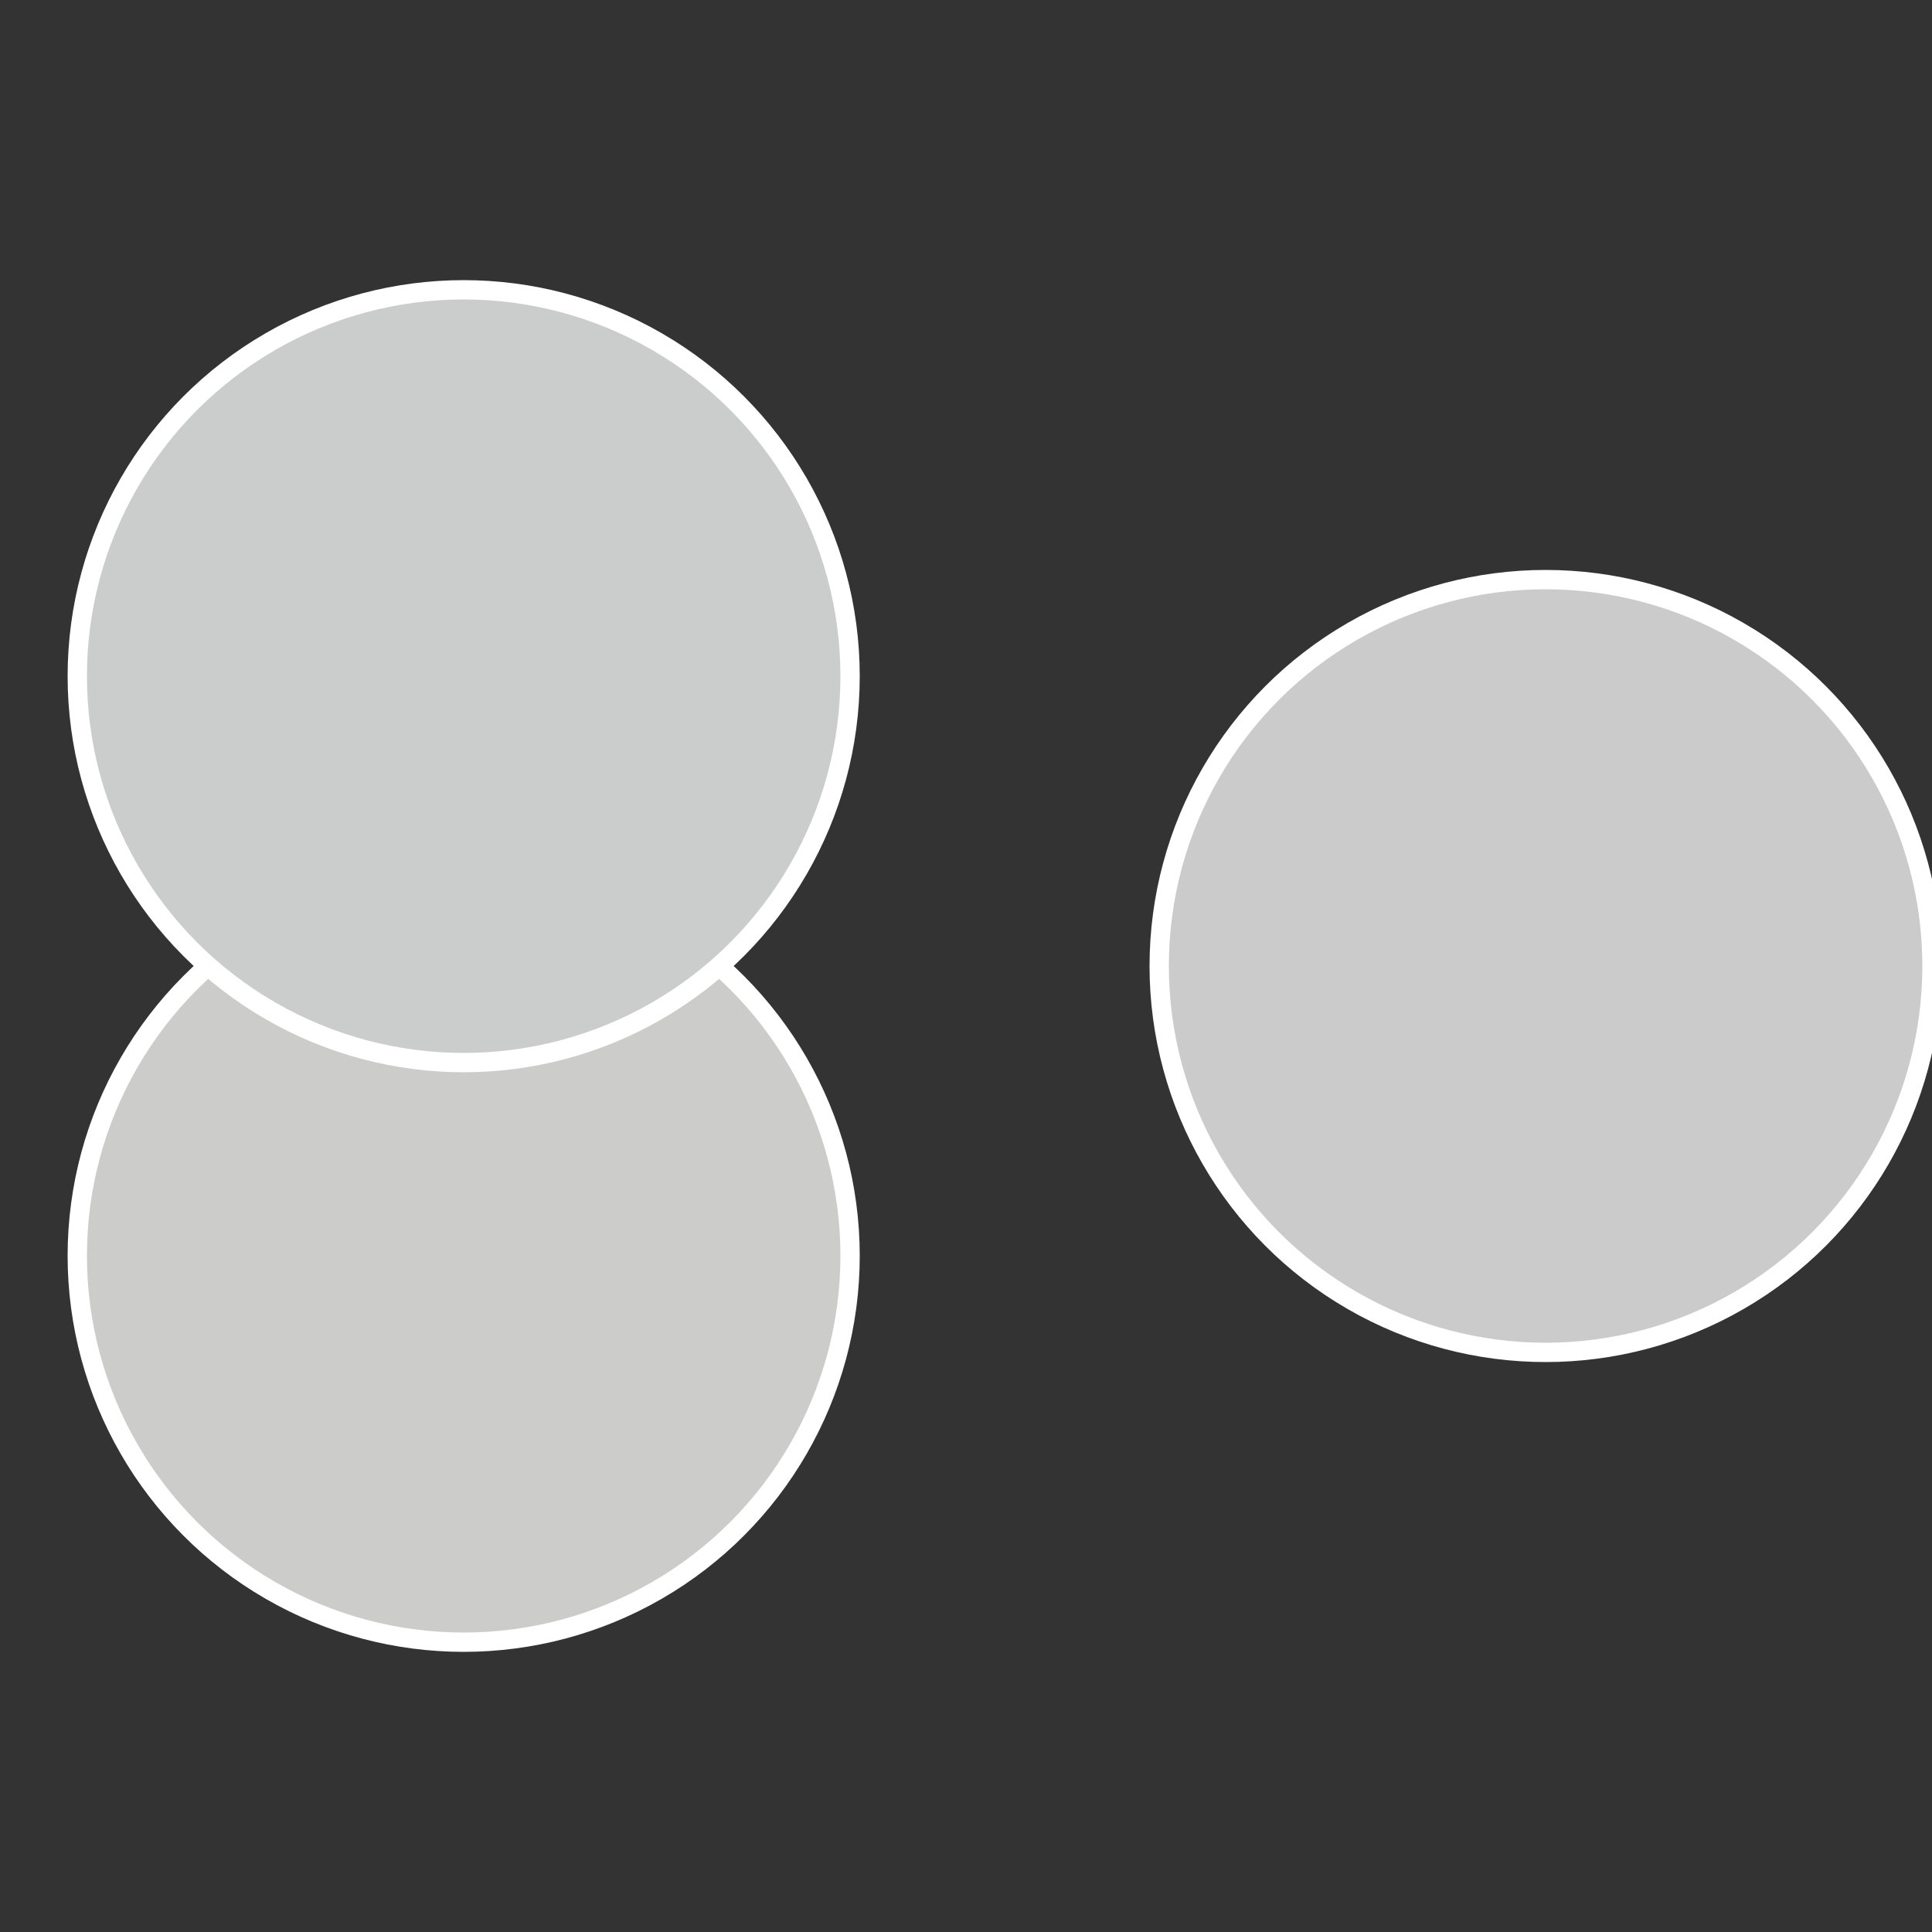
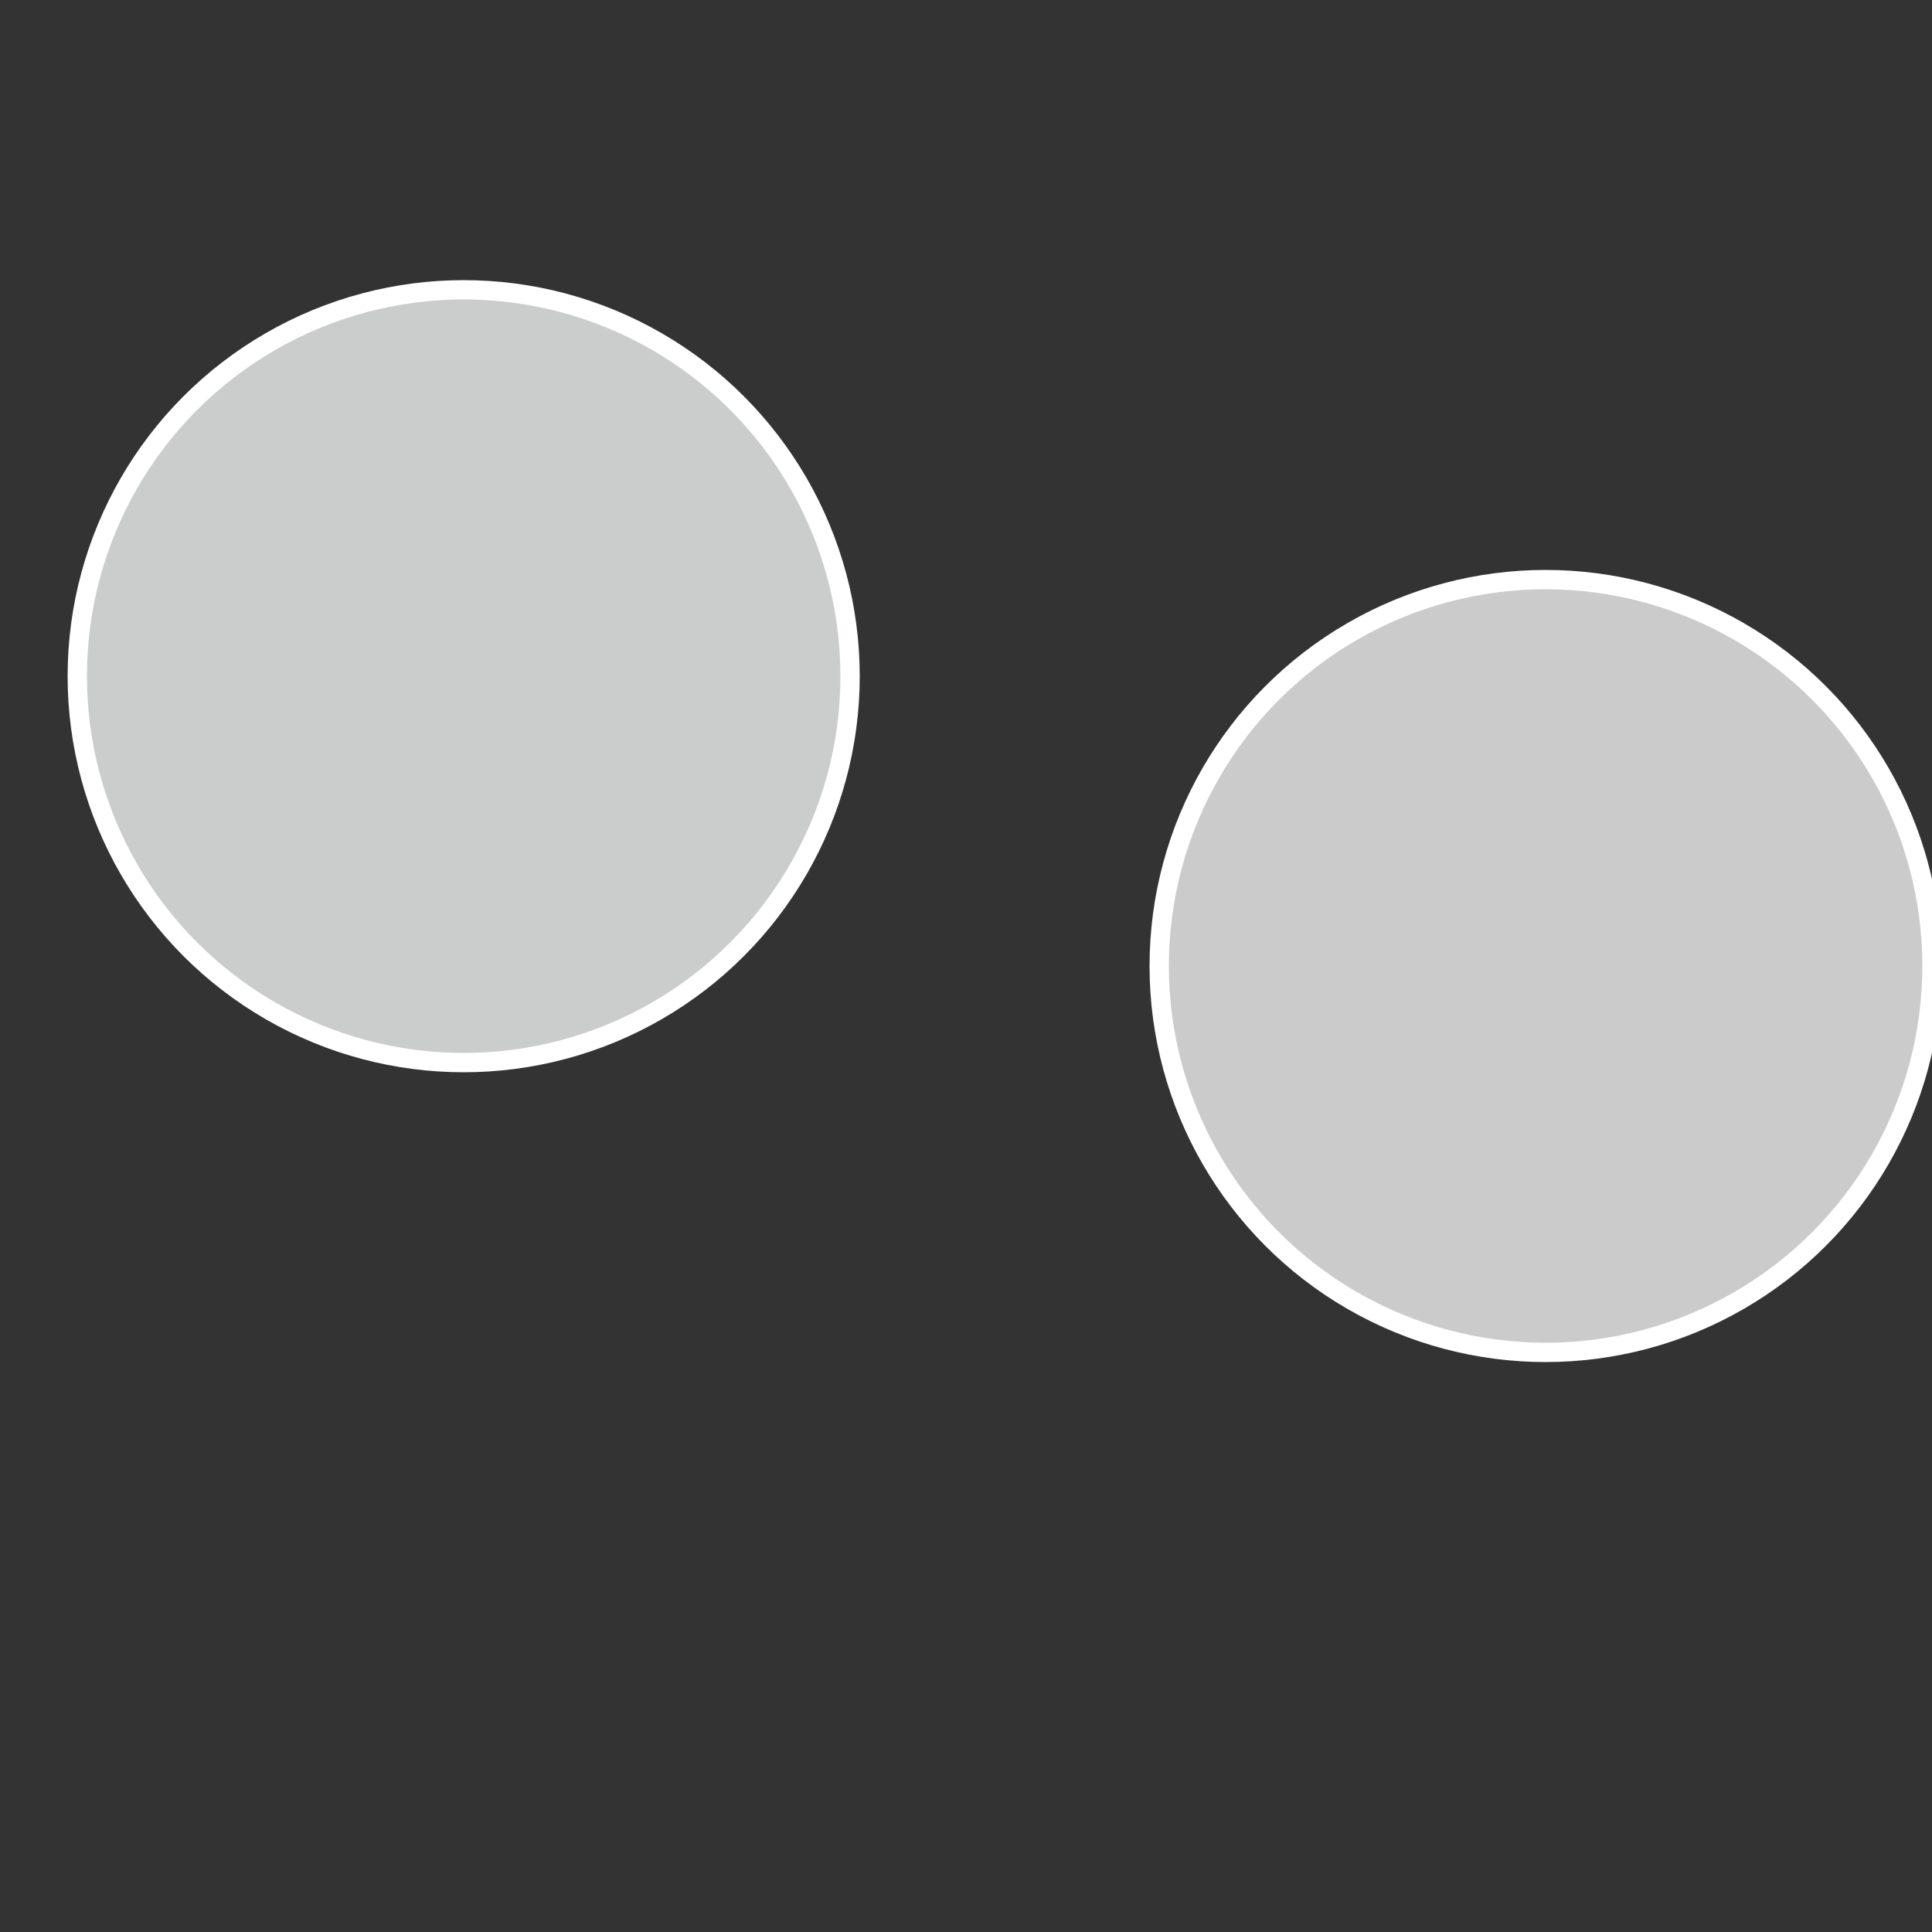
<svg xmlns="http://www.w3.org/2000/svg" width="500" height="500" viewBox="-1 -1 2 2">
  <rect x="-1" y="-1" width="2" height="2" fill="#333333" stroke="none" />
  <circle cx="0.6" cy="0" r="0.4" fill="#cccbcc" stroke="#fff" stroke-width="1%" />
-   <circle cx="-0.52" cy="0.3" r="0.4" fill="#cccccb" stroke="#fff" stroke-width="1%" />
  <circle cx="-0.52" cy="-0.3" r="0.4" fill="#cbcccc" stroke="#fff" stroke-width="1%" />
</svg>